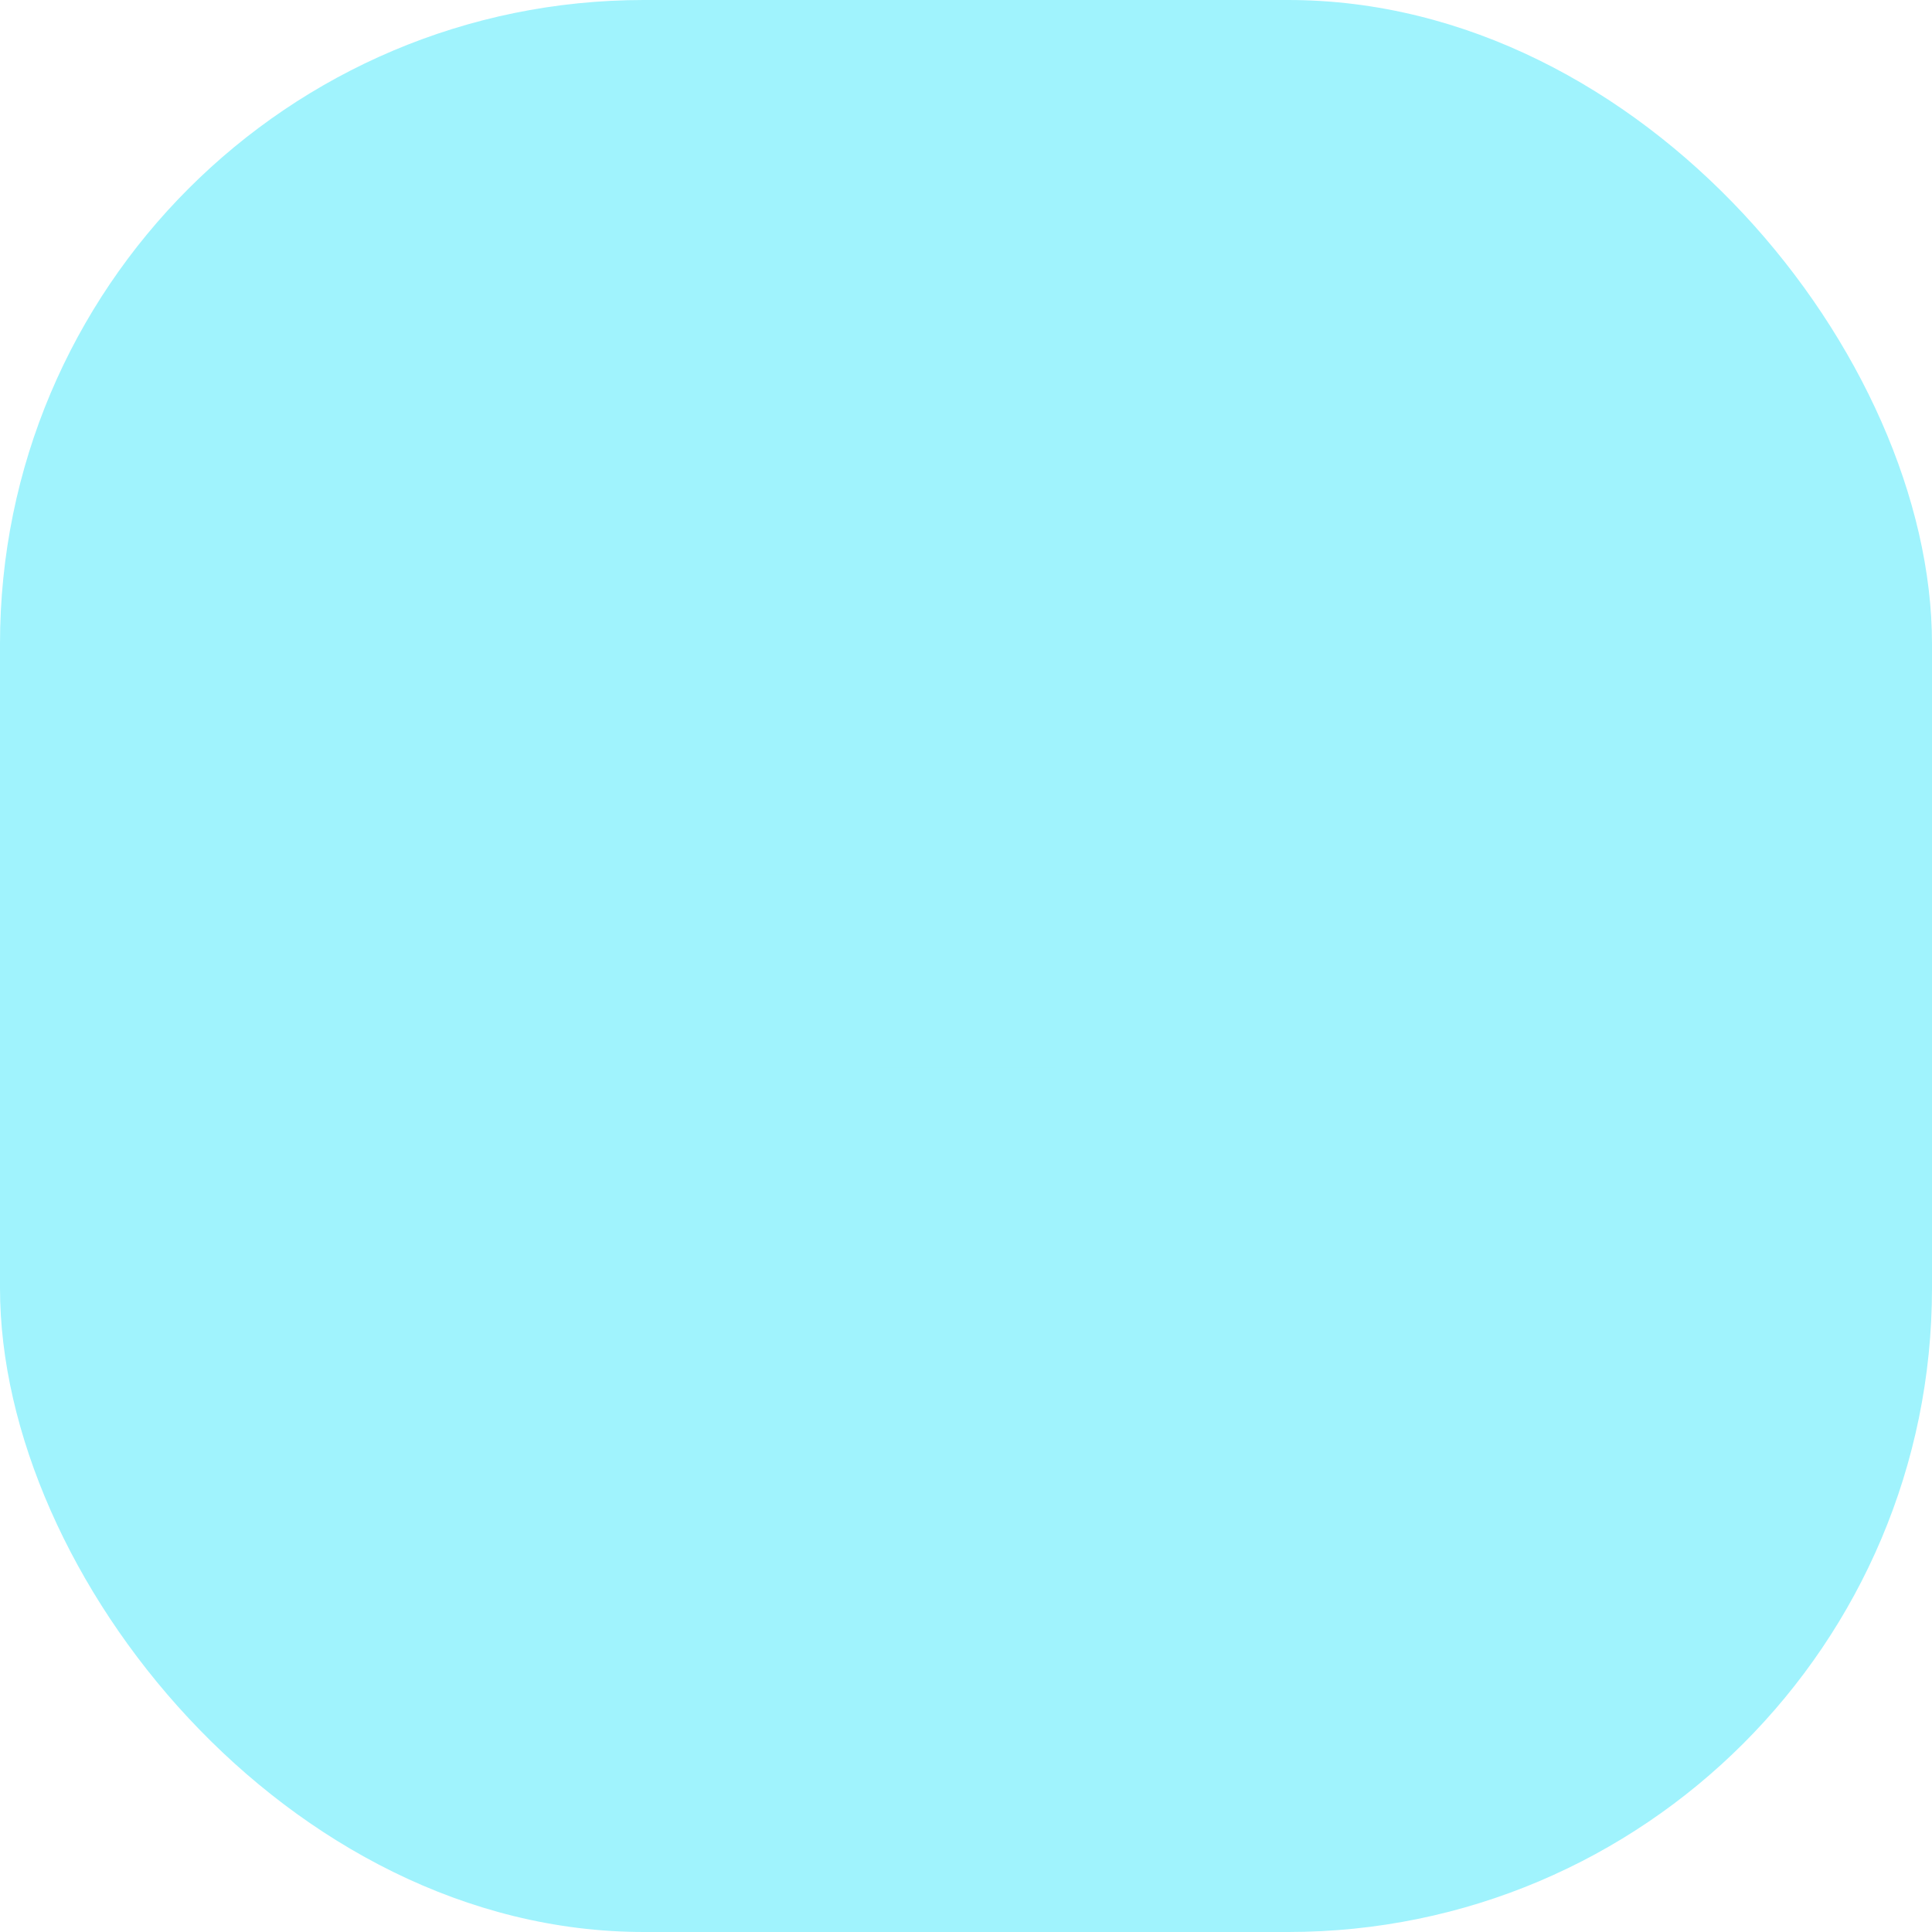
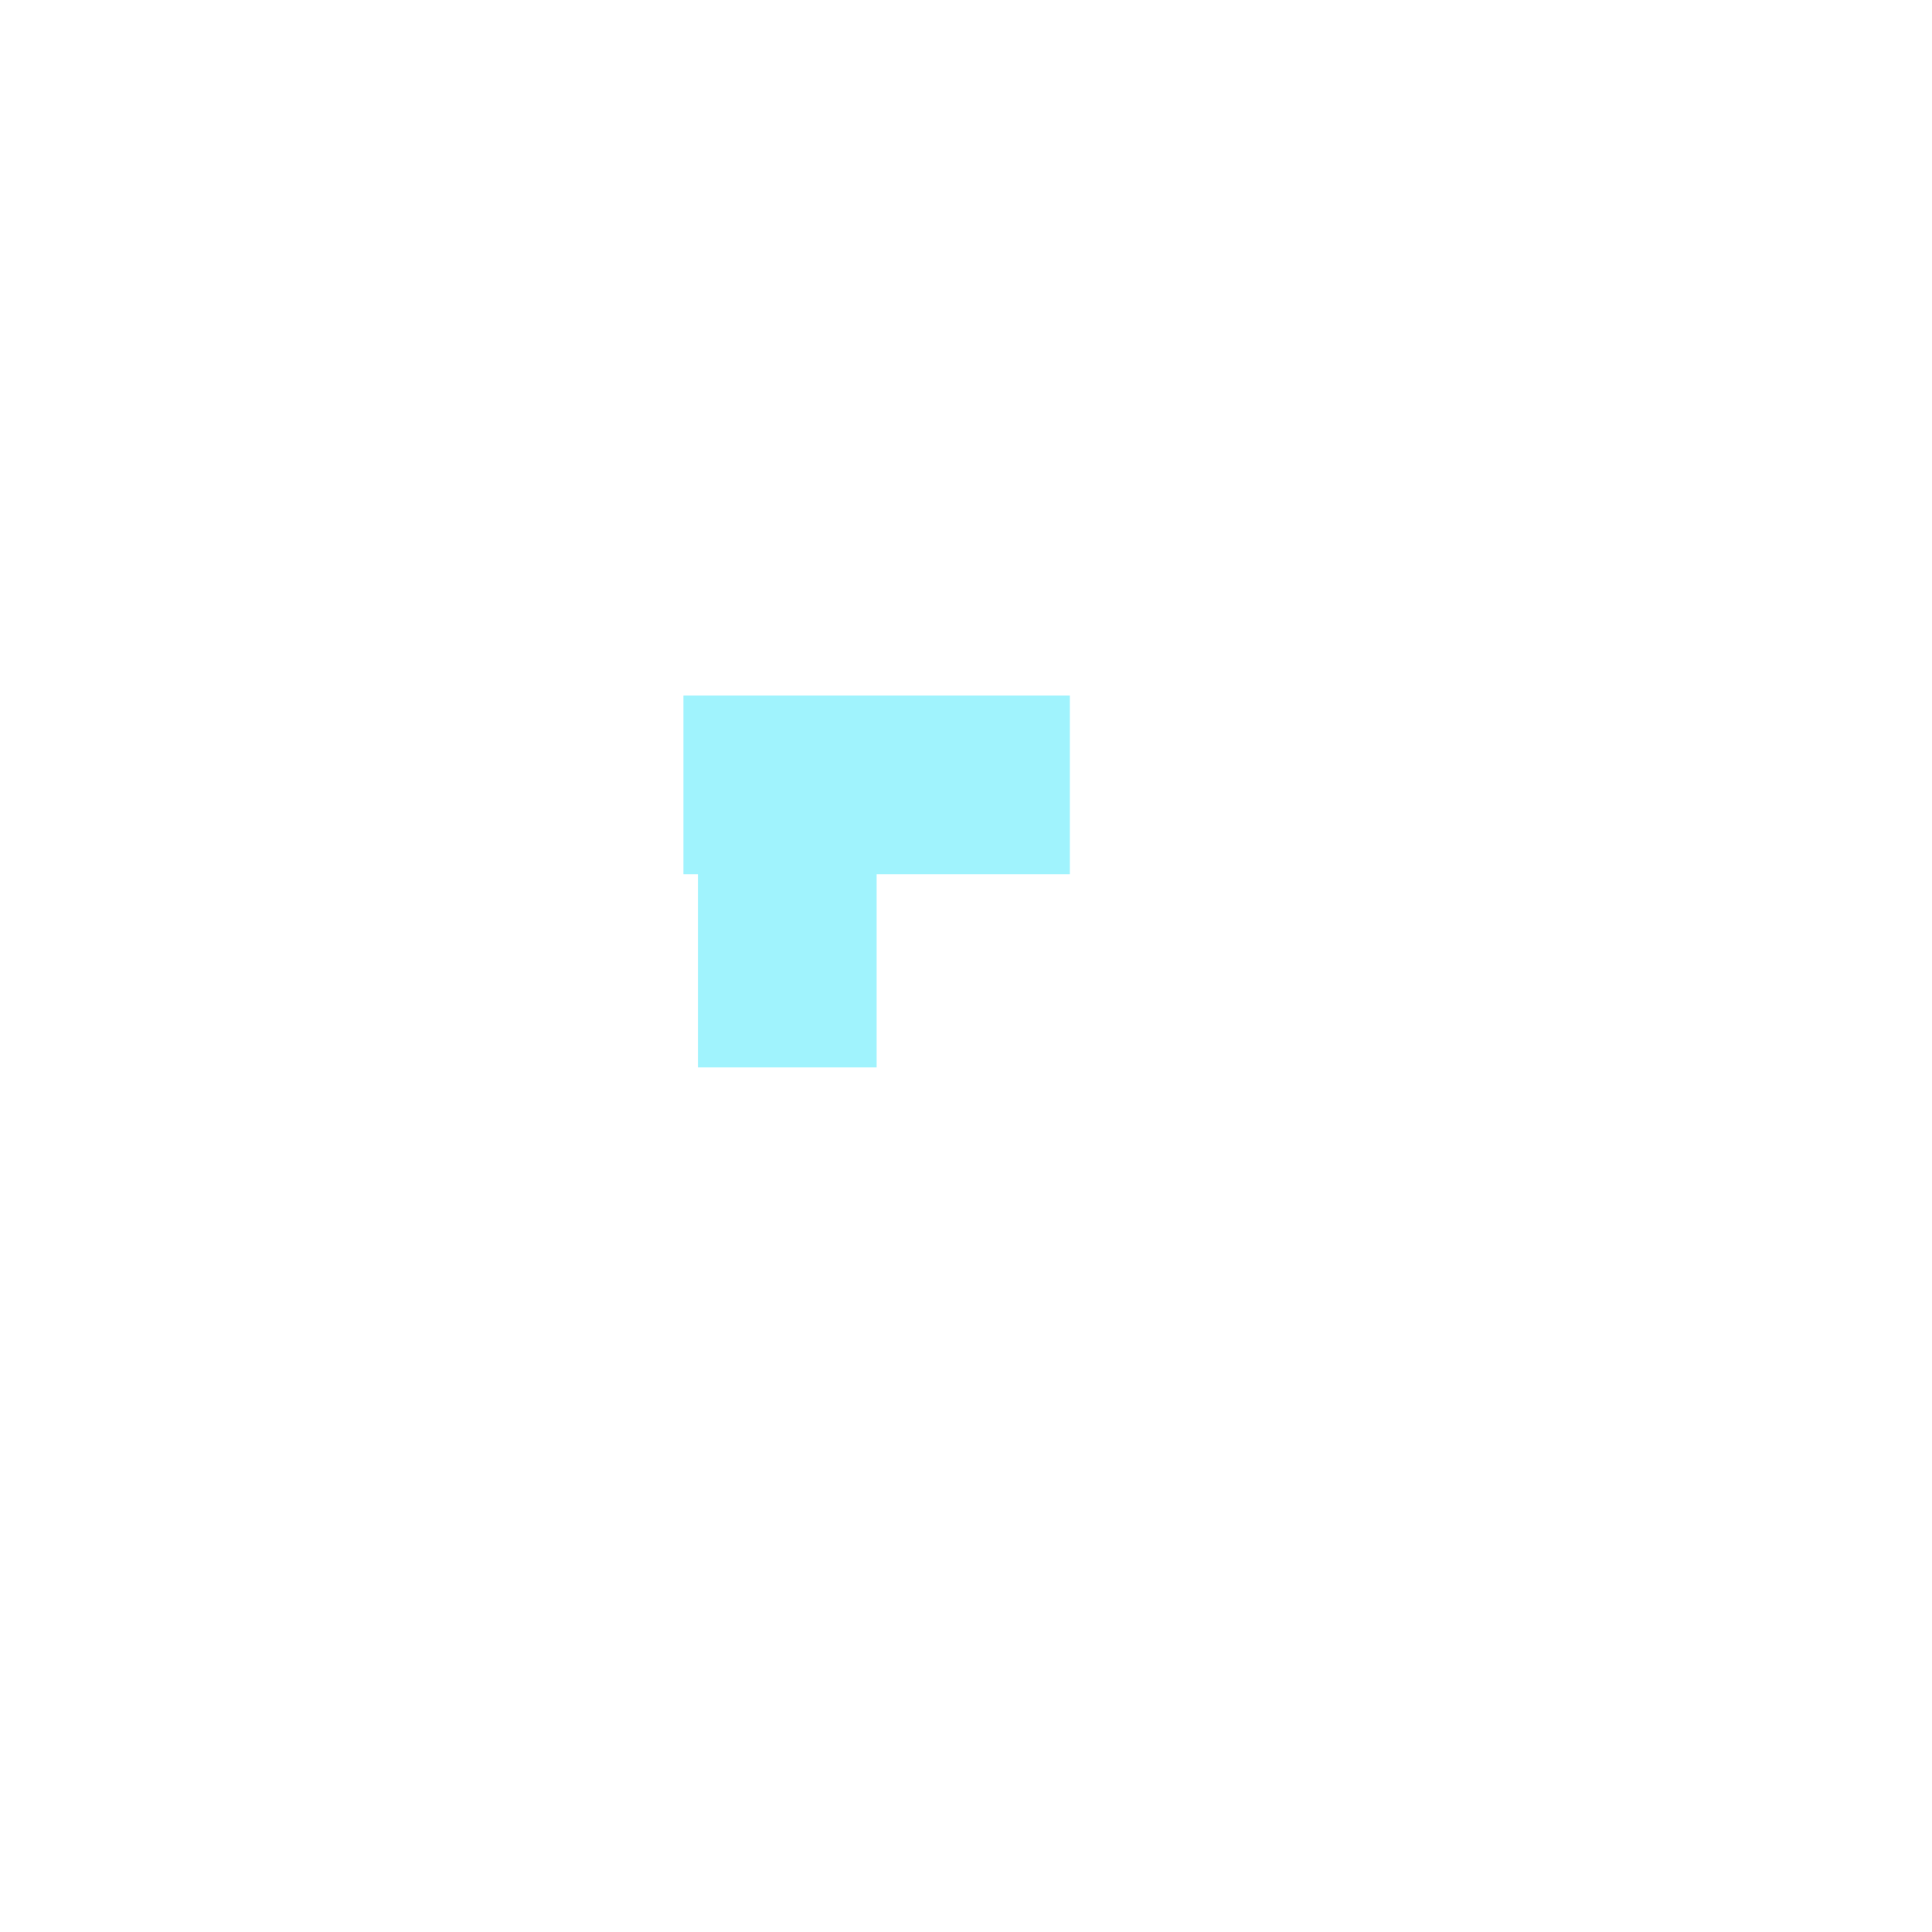
<svg xmlns="http://www.w3.org/2000/svg" id="fe5bfc1d-6ce9-4d5e-9a25-f80c6c40d299" data-name="Calque 1" viewBox="0 0 40 40">
-   <rect id="b801497e-2044-45b0-93d9-98f6a7cb1e27" data-name="Rectangle 27" width="40" height="40" rx="13.33" style="fill:#a0f3fd" />
-   <path d="M14.15,18.1V14.4h4v-4h3.7v4h4v3.7h-4v4h-3.7v-4Z" style="fill:#a0f3fd" />
+   <path d="M14.15,18.1V14.4h4v-4v4h4v3.7h-4v4h-3.7v-4Z" style="fill:#a0f3fd" />
</svg>